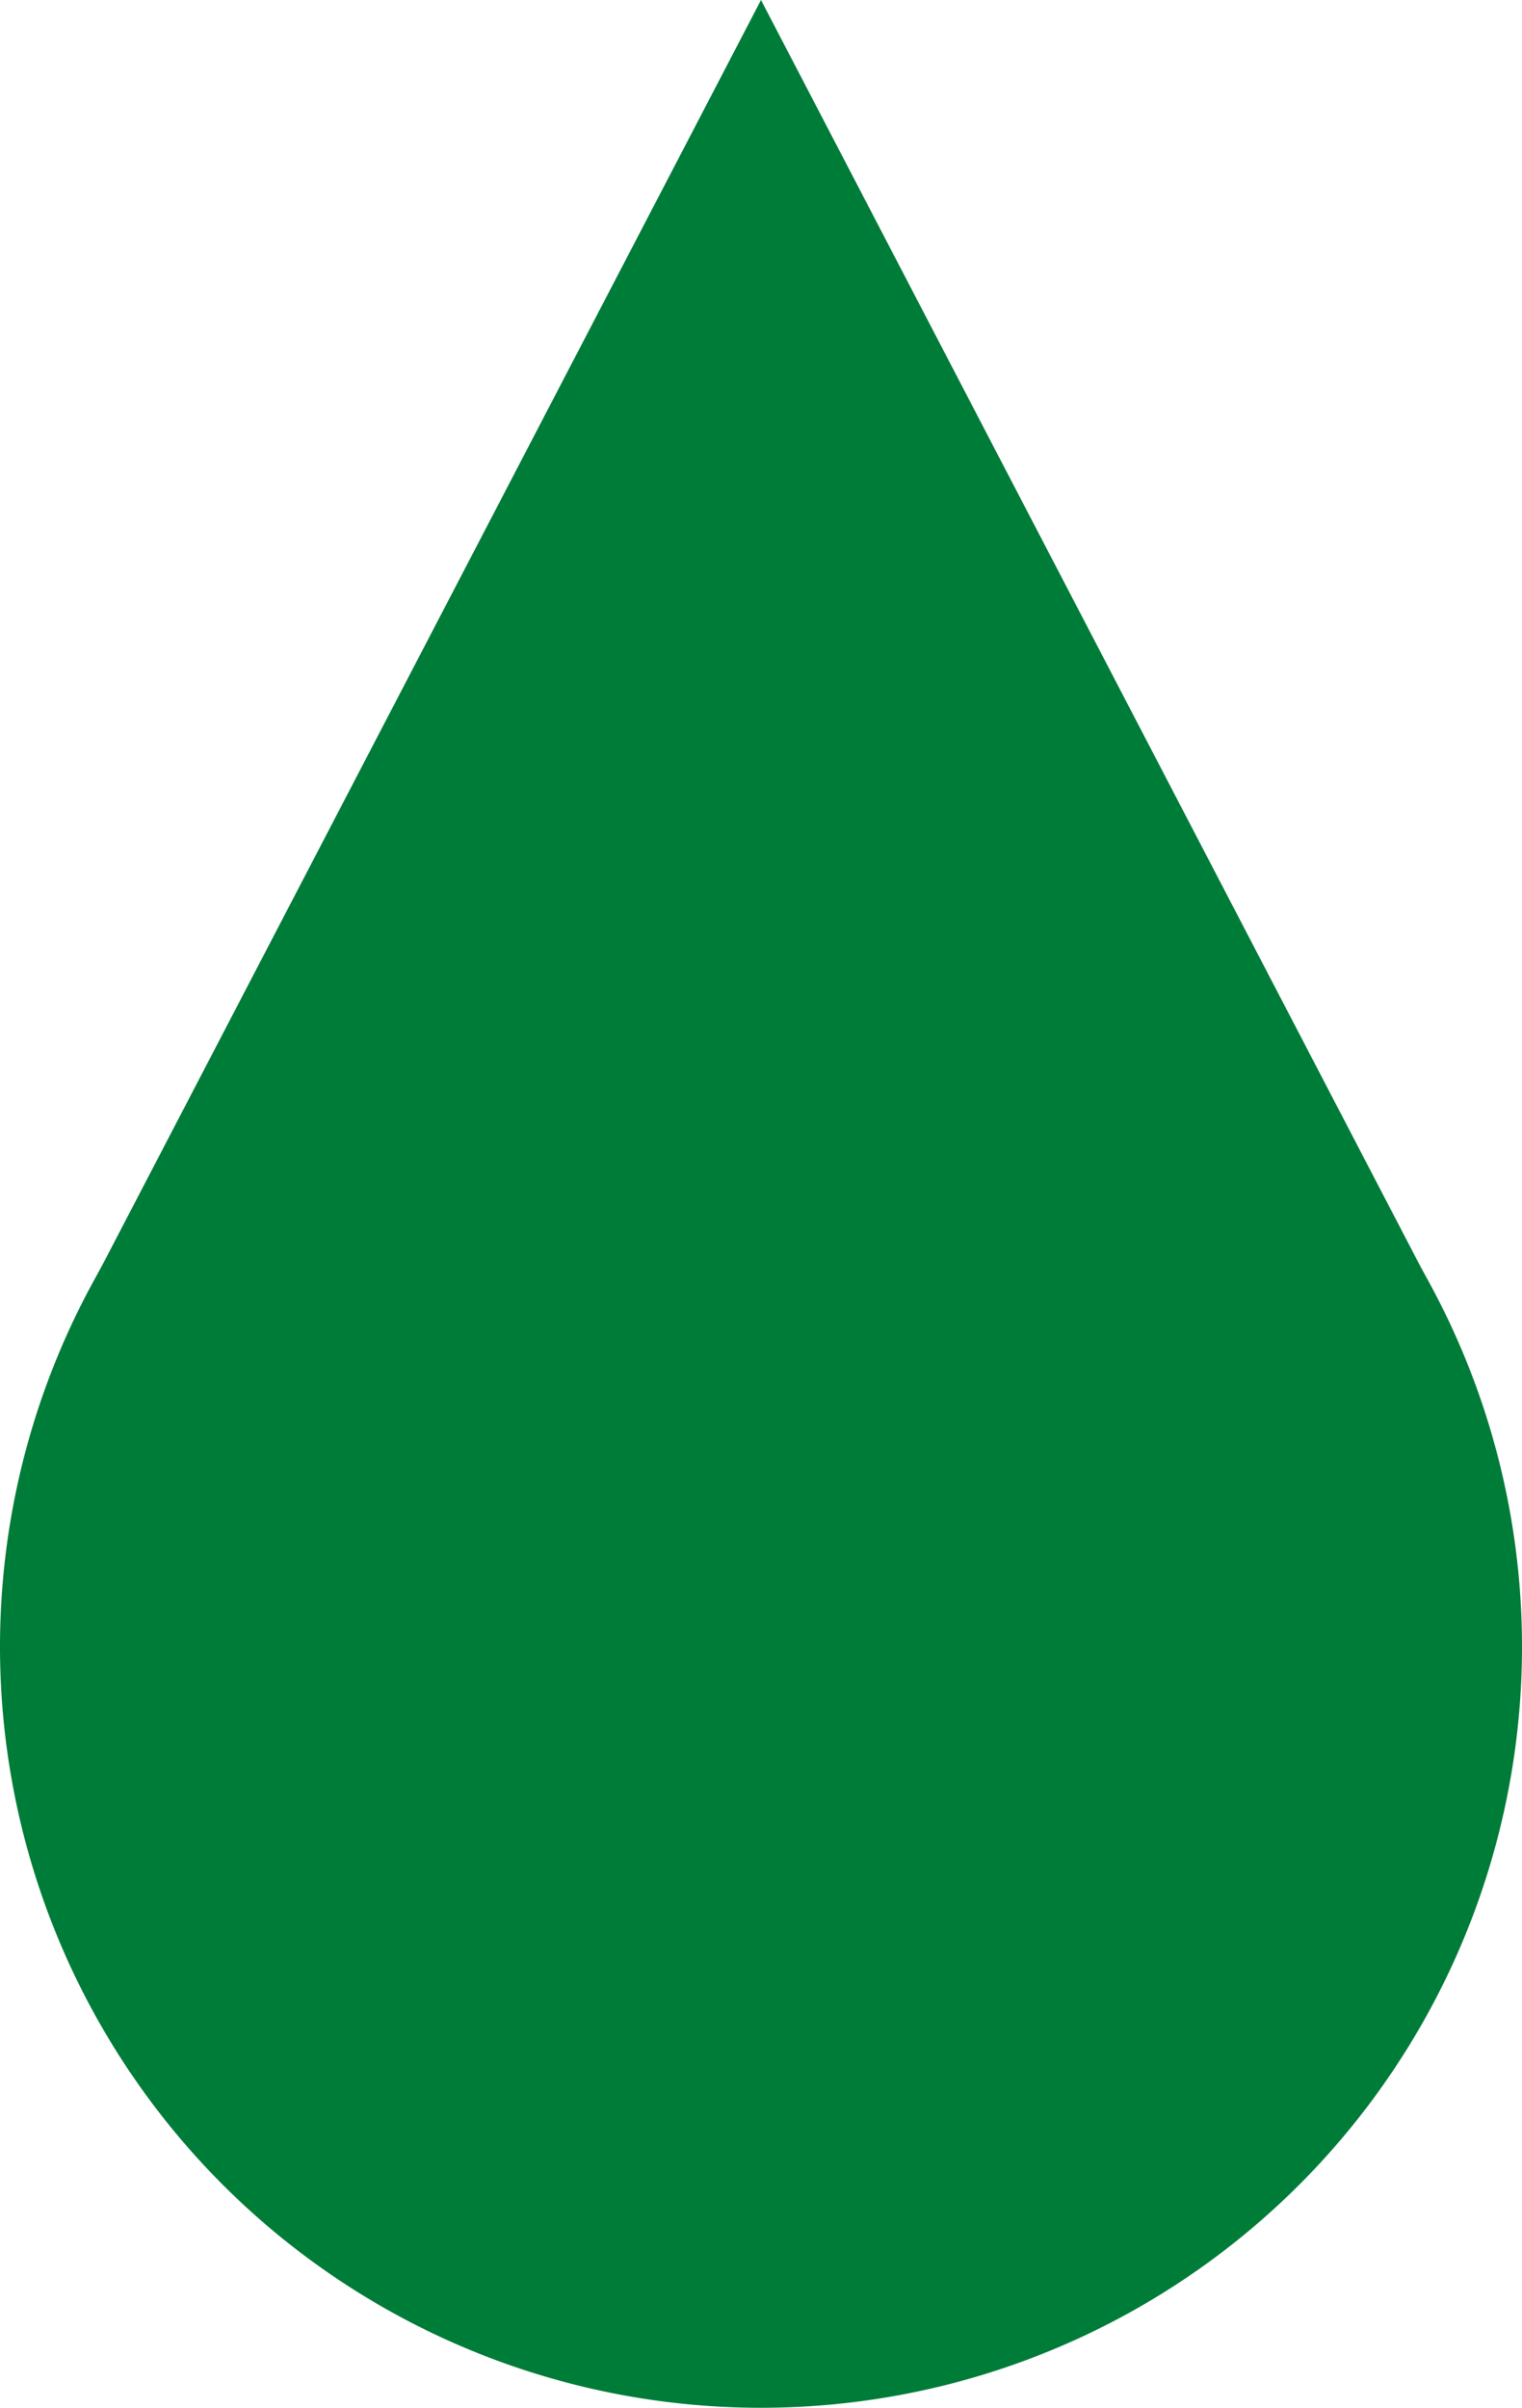
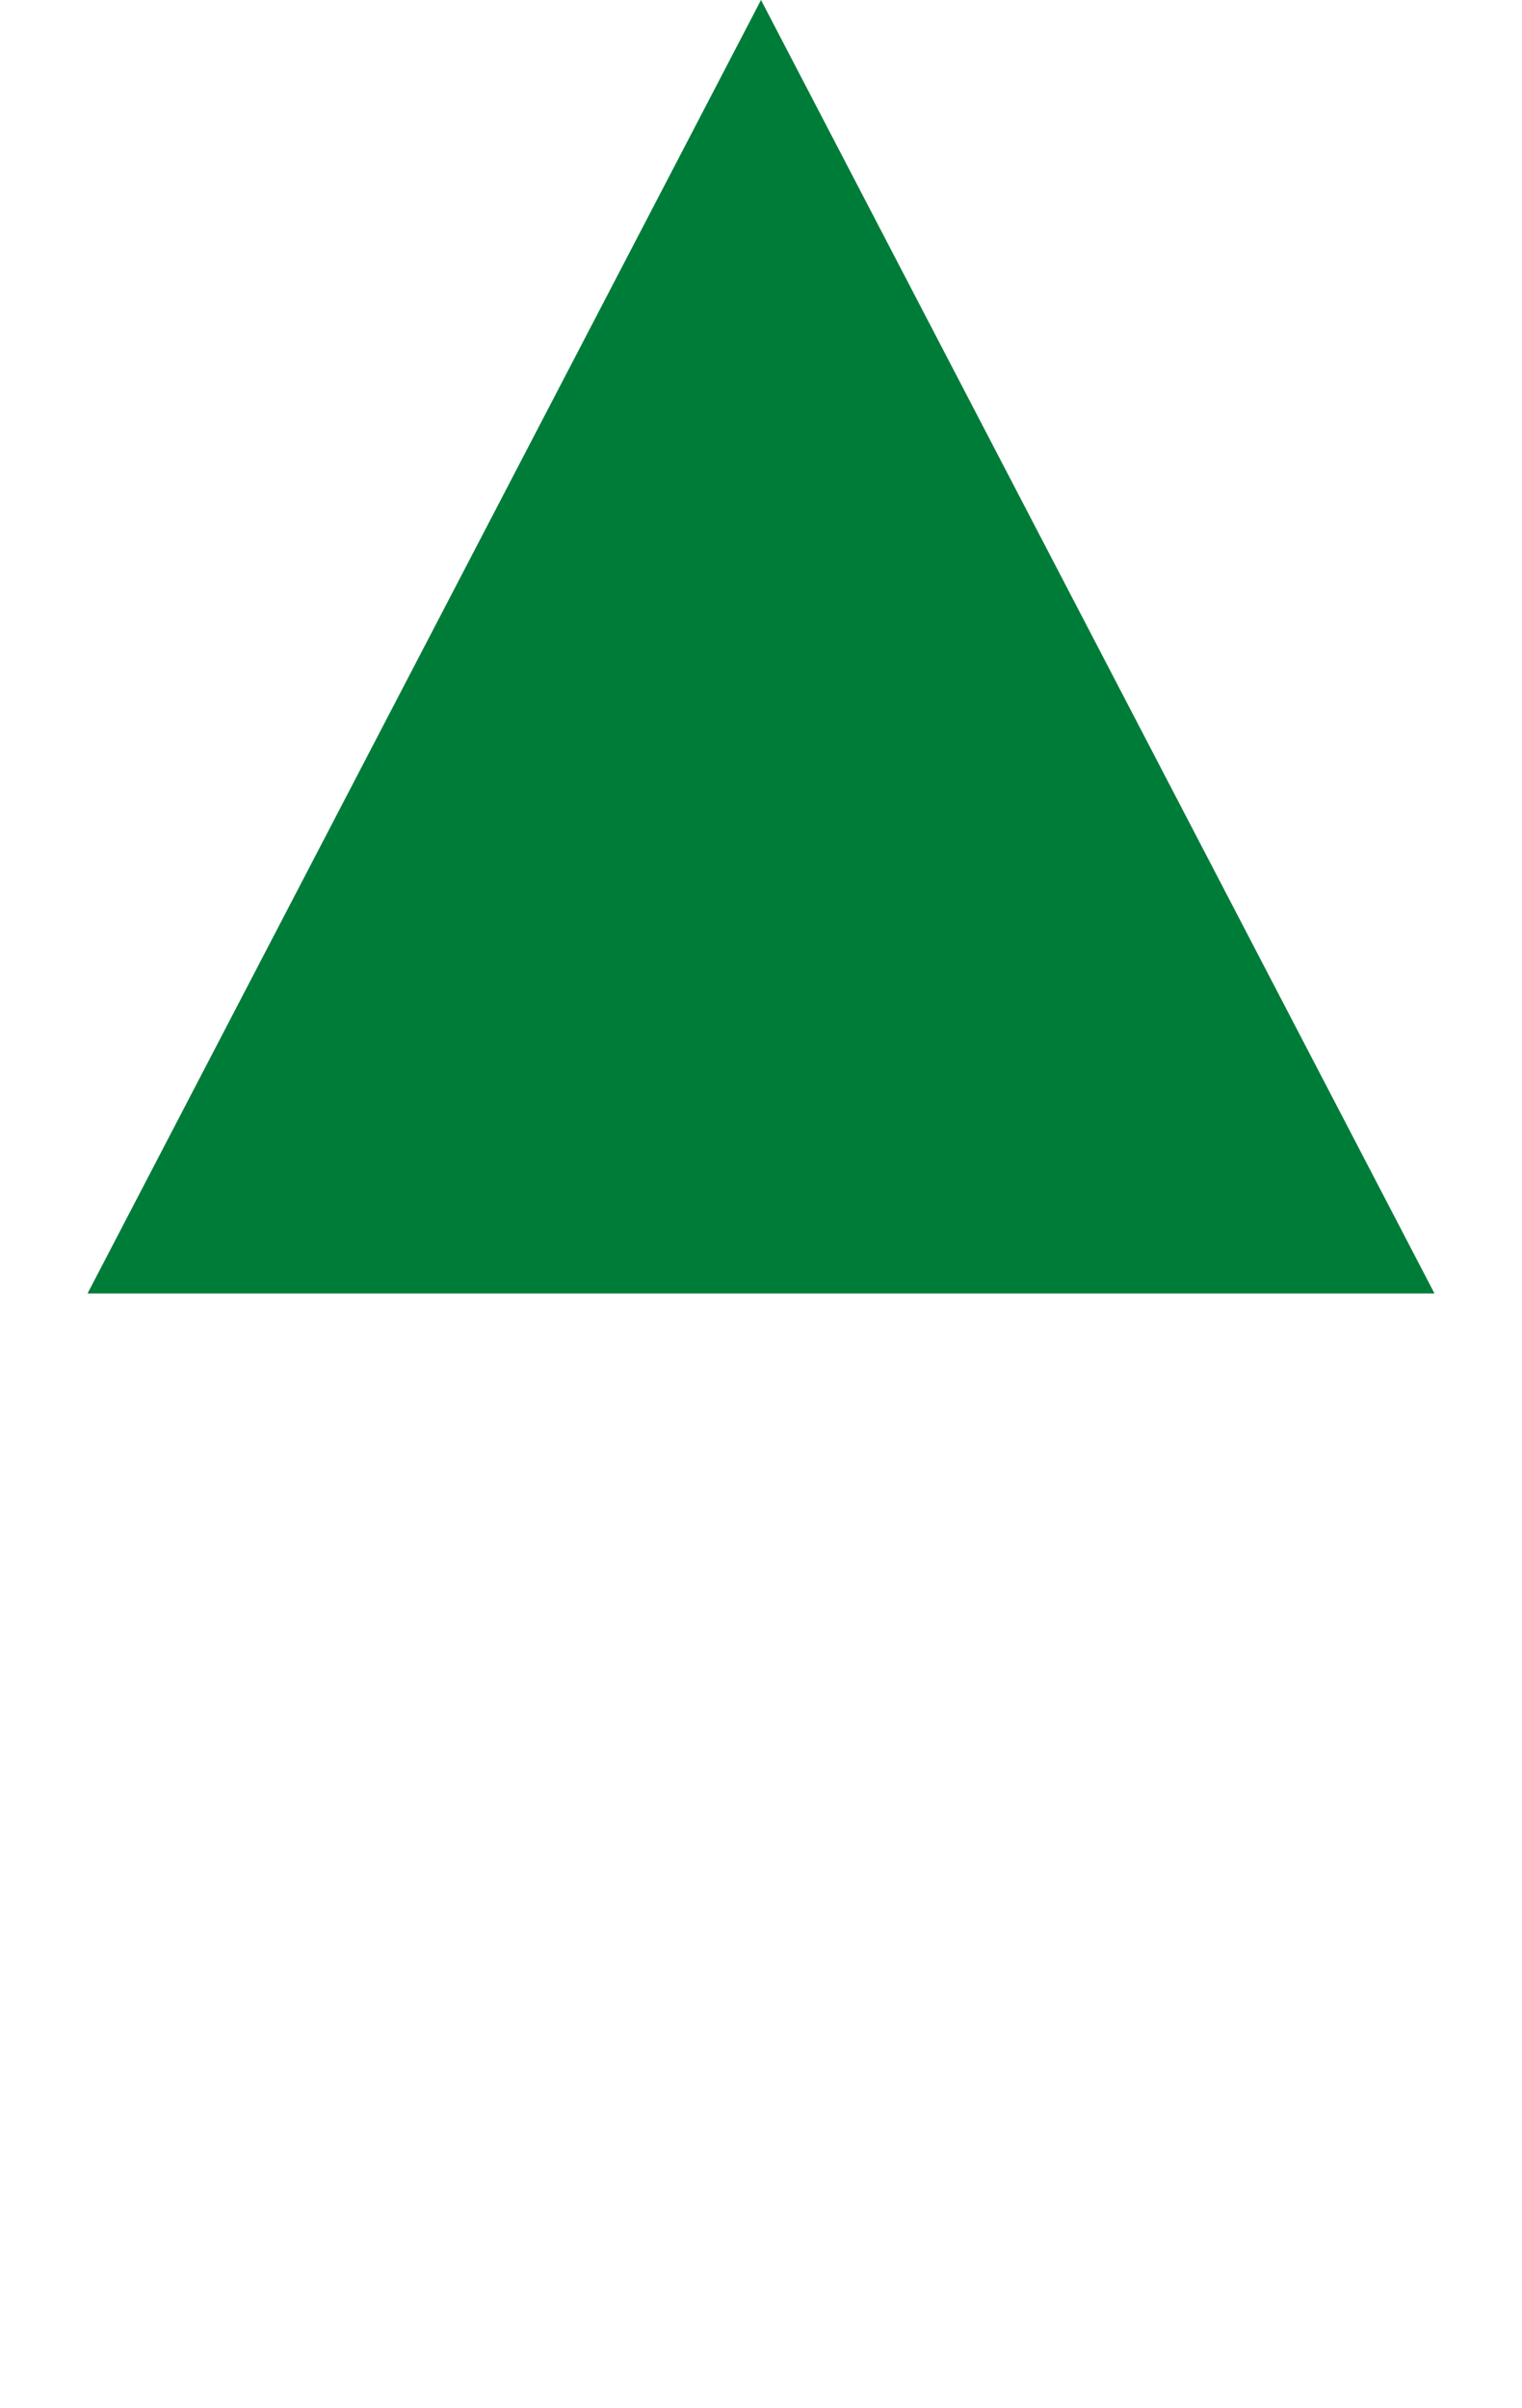
<svg xmlns="http://www.w3.org/2000/svg" width="43.658" height="69.061" viewBox="0 0 43.658 69.061">
  <defs>
    <clipPath id="a">
      <rect width="43.658" height="69.061" fill="#007c39" />
    </clipPath>
  </defs>
  <g clip-path="url(#a)">
-     <path d="M43.657,117.087A21.829,21.829,0,1,1,21.828,95.258a21.829,21.829,0,0,1,21.829,21.829" transform="translate(0.001 -69.855)" fill="#007c39" />
    <path d="M9.414,37.1,28.732,0,48.051,37.1Z" transform="translate(-6.903 0)" fill="#007c39" />
  </g>
</svg>